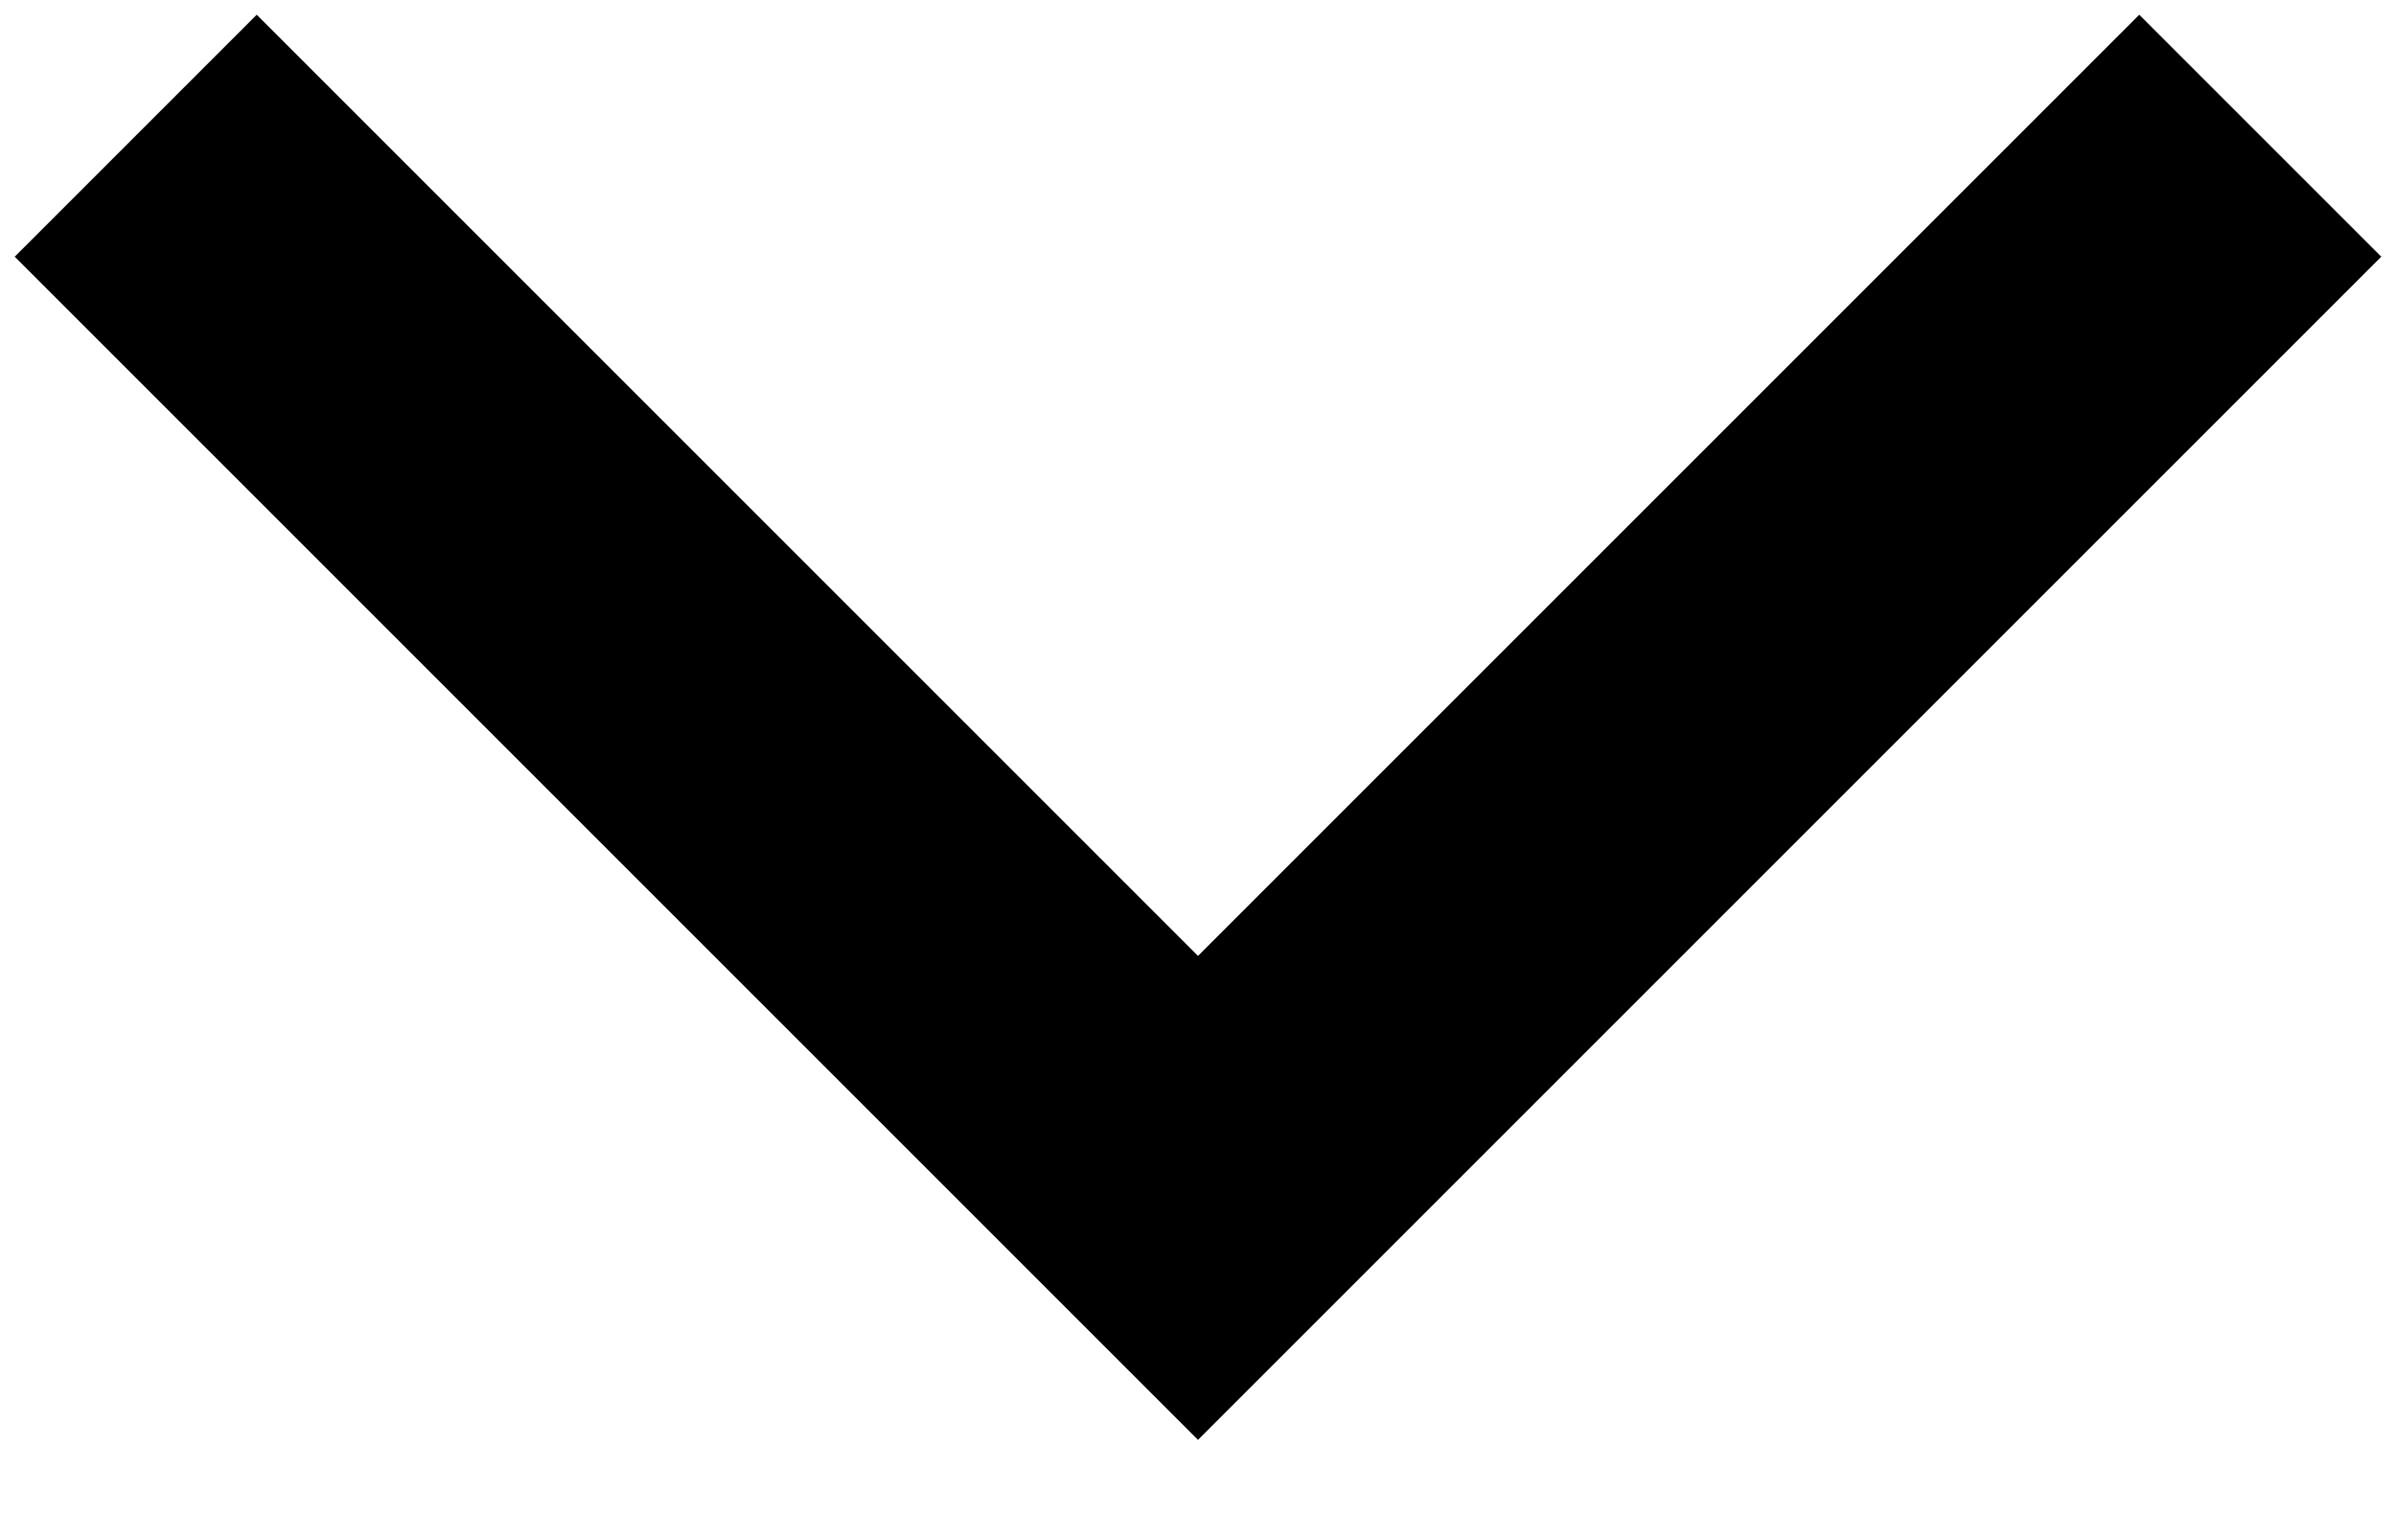
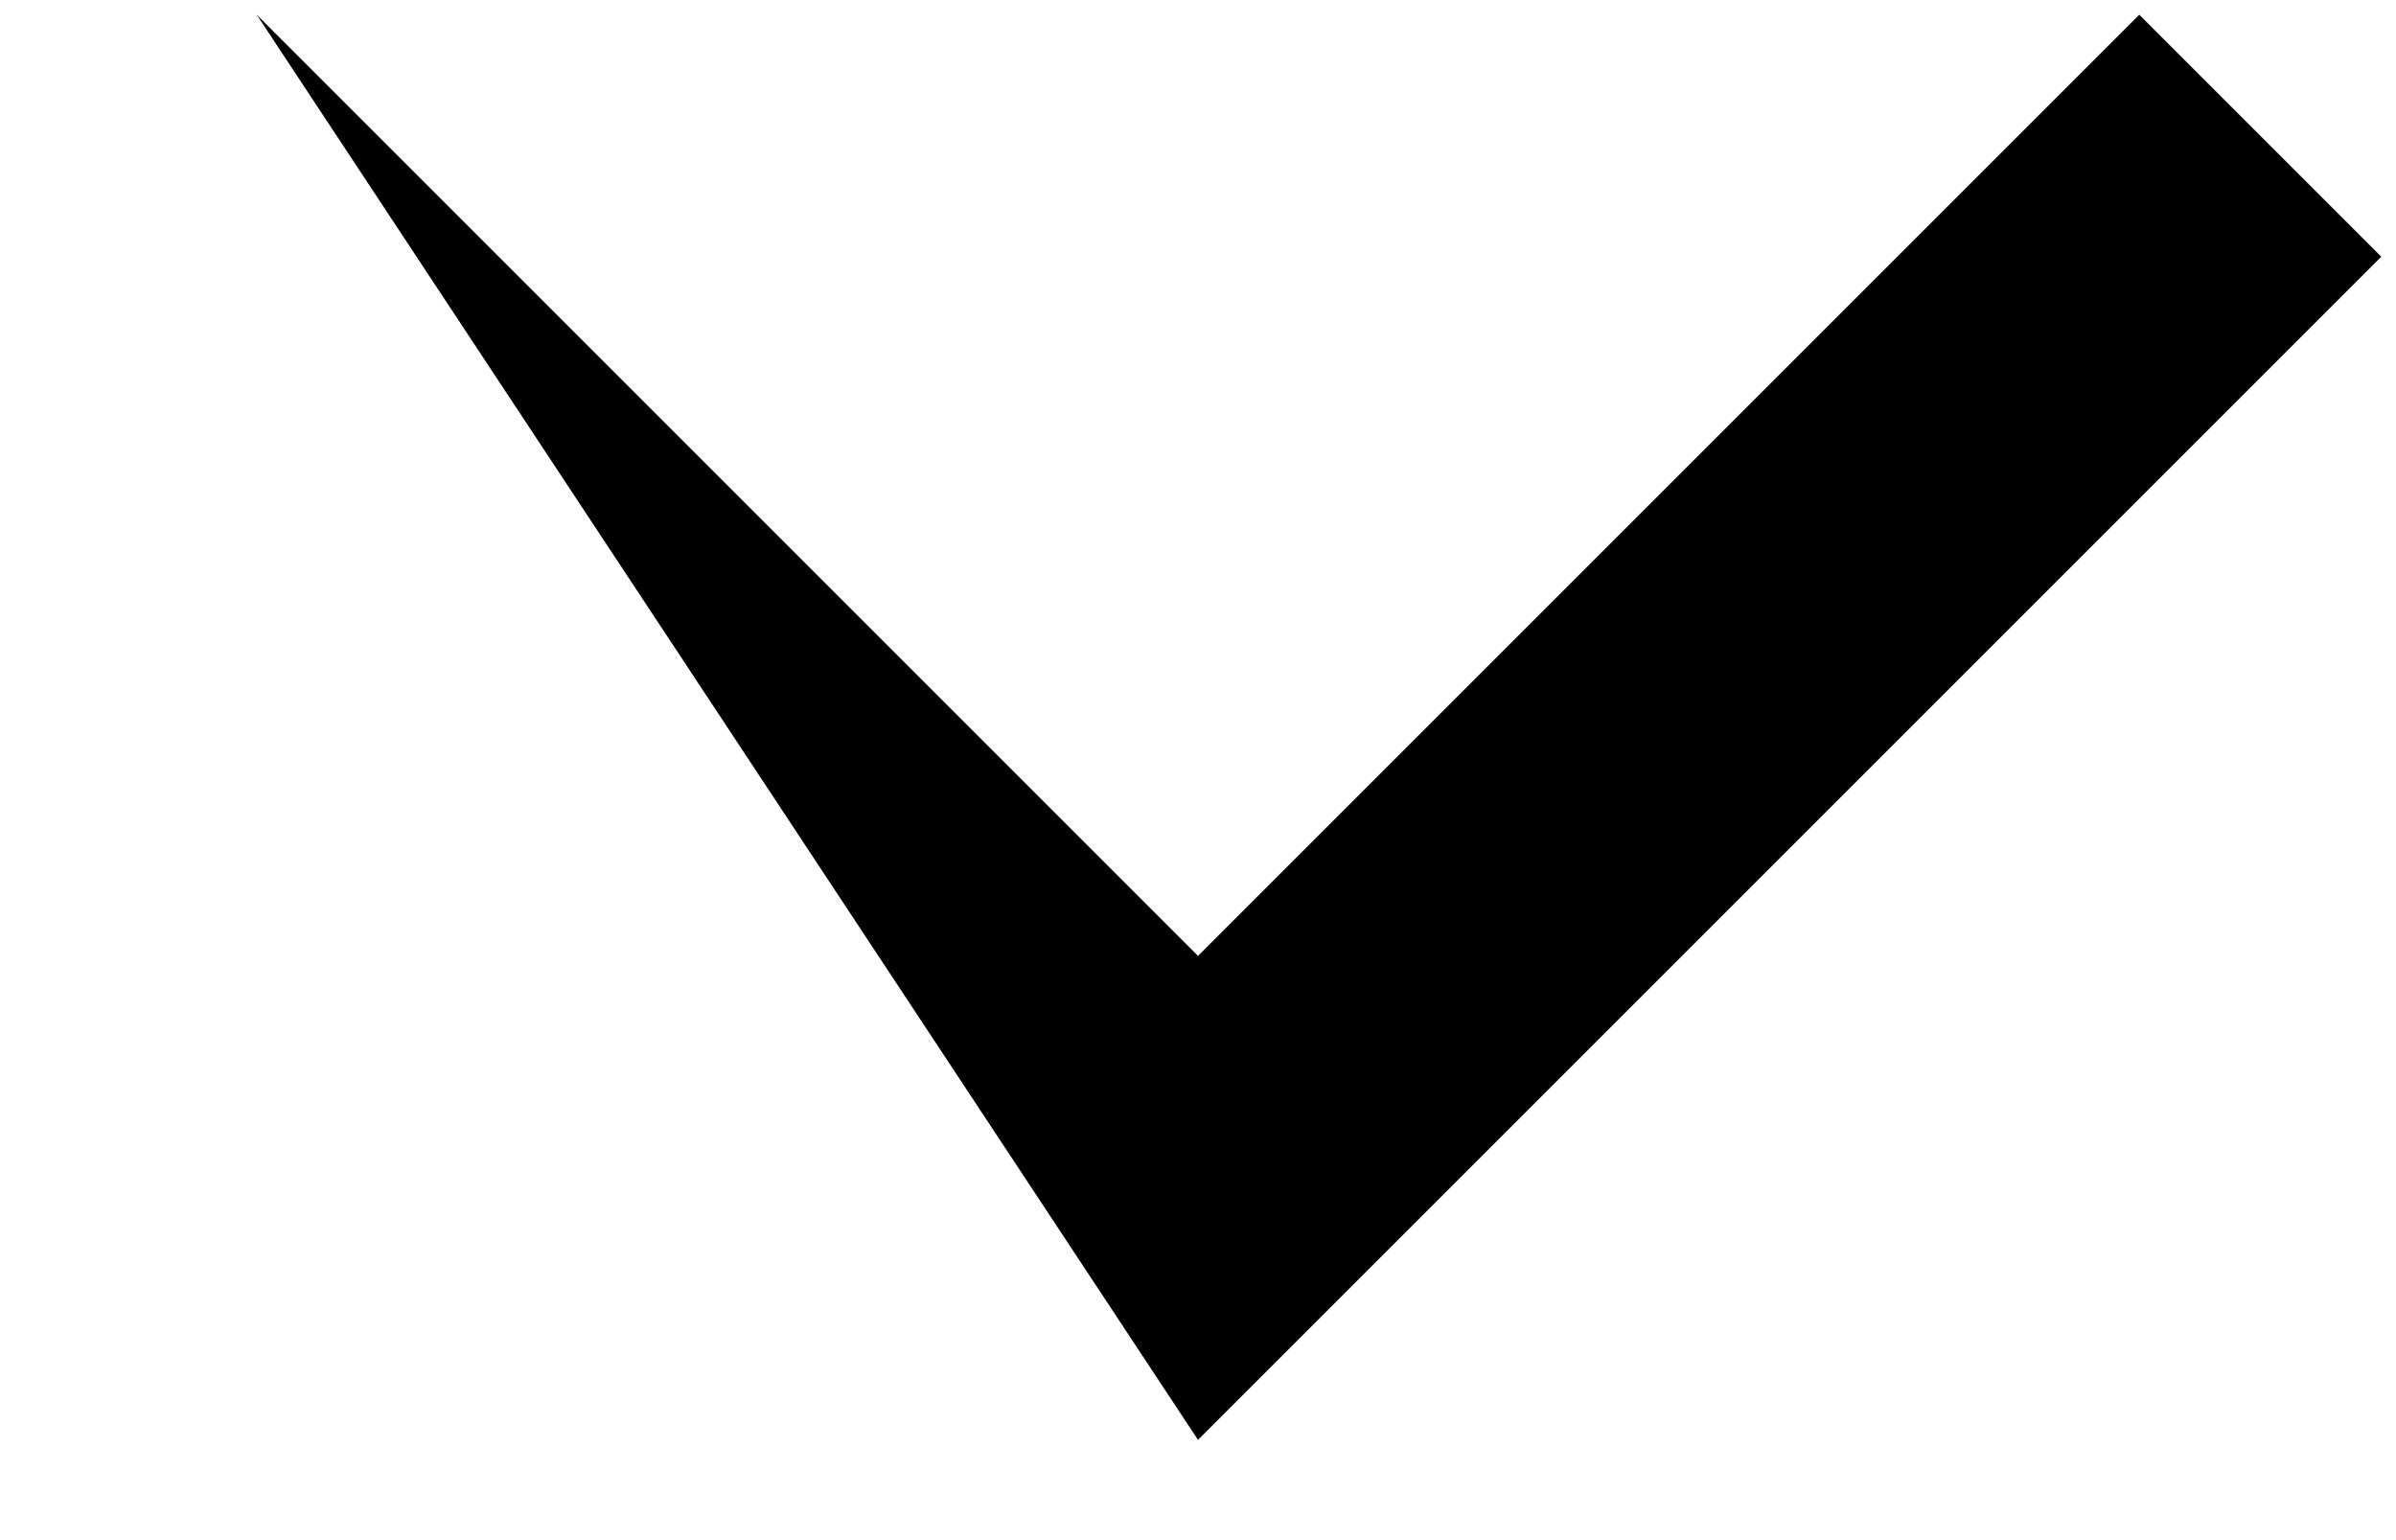
<svg xmlns="http://www.w3.org/2000/svg" width="14" height="9" viewBox="0 0 14 9" fill="none">
-   <path id="Vector" d="M1.5 0.086L7 5.586L12.5 0.086L13.914 1.5L7 8.414L0.086 1.5L1.5 0.086Z" fill="black" />
+   <path id="Vector" d="M1.5 0.086L7 5.586L12.5 0.086L13.914 1.5L7 8.414L1.5 0.086Z" fill="black" />
</svg>